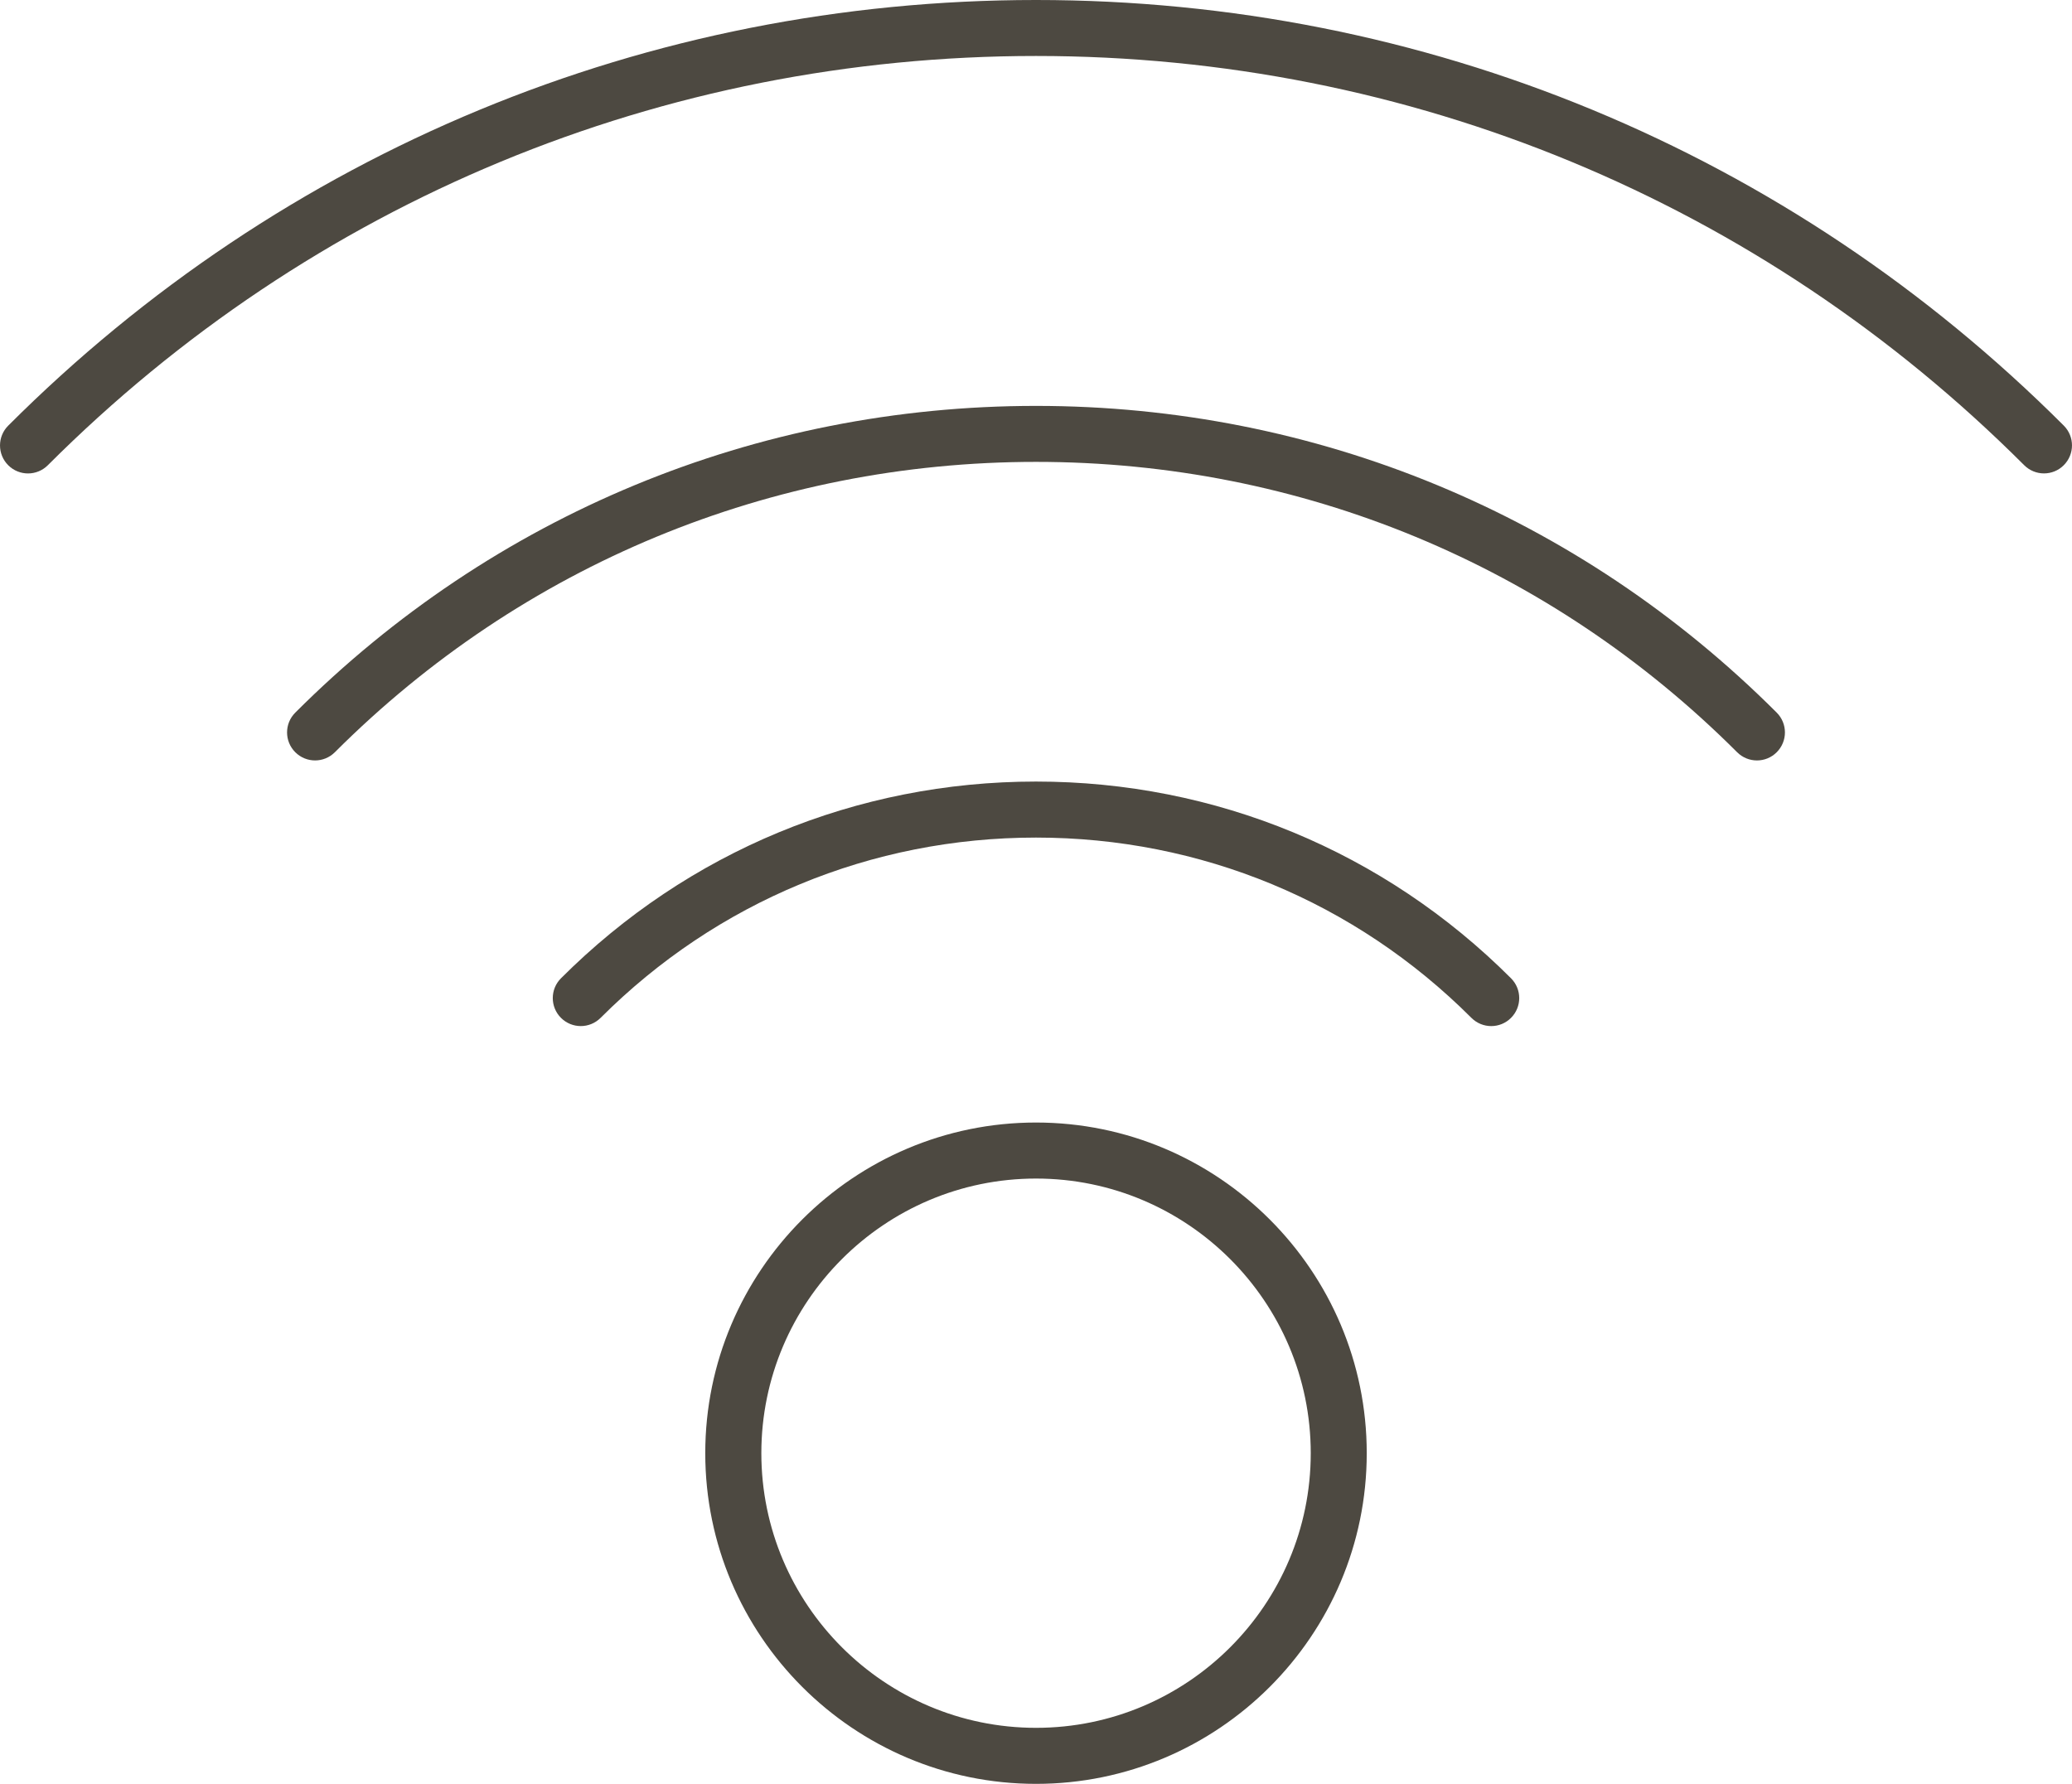
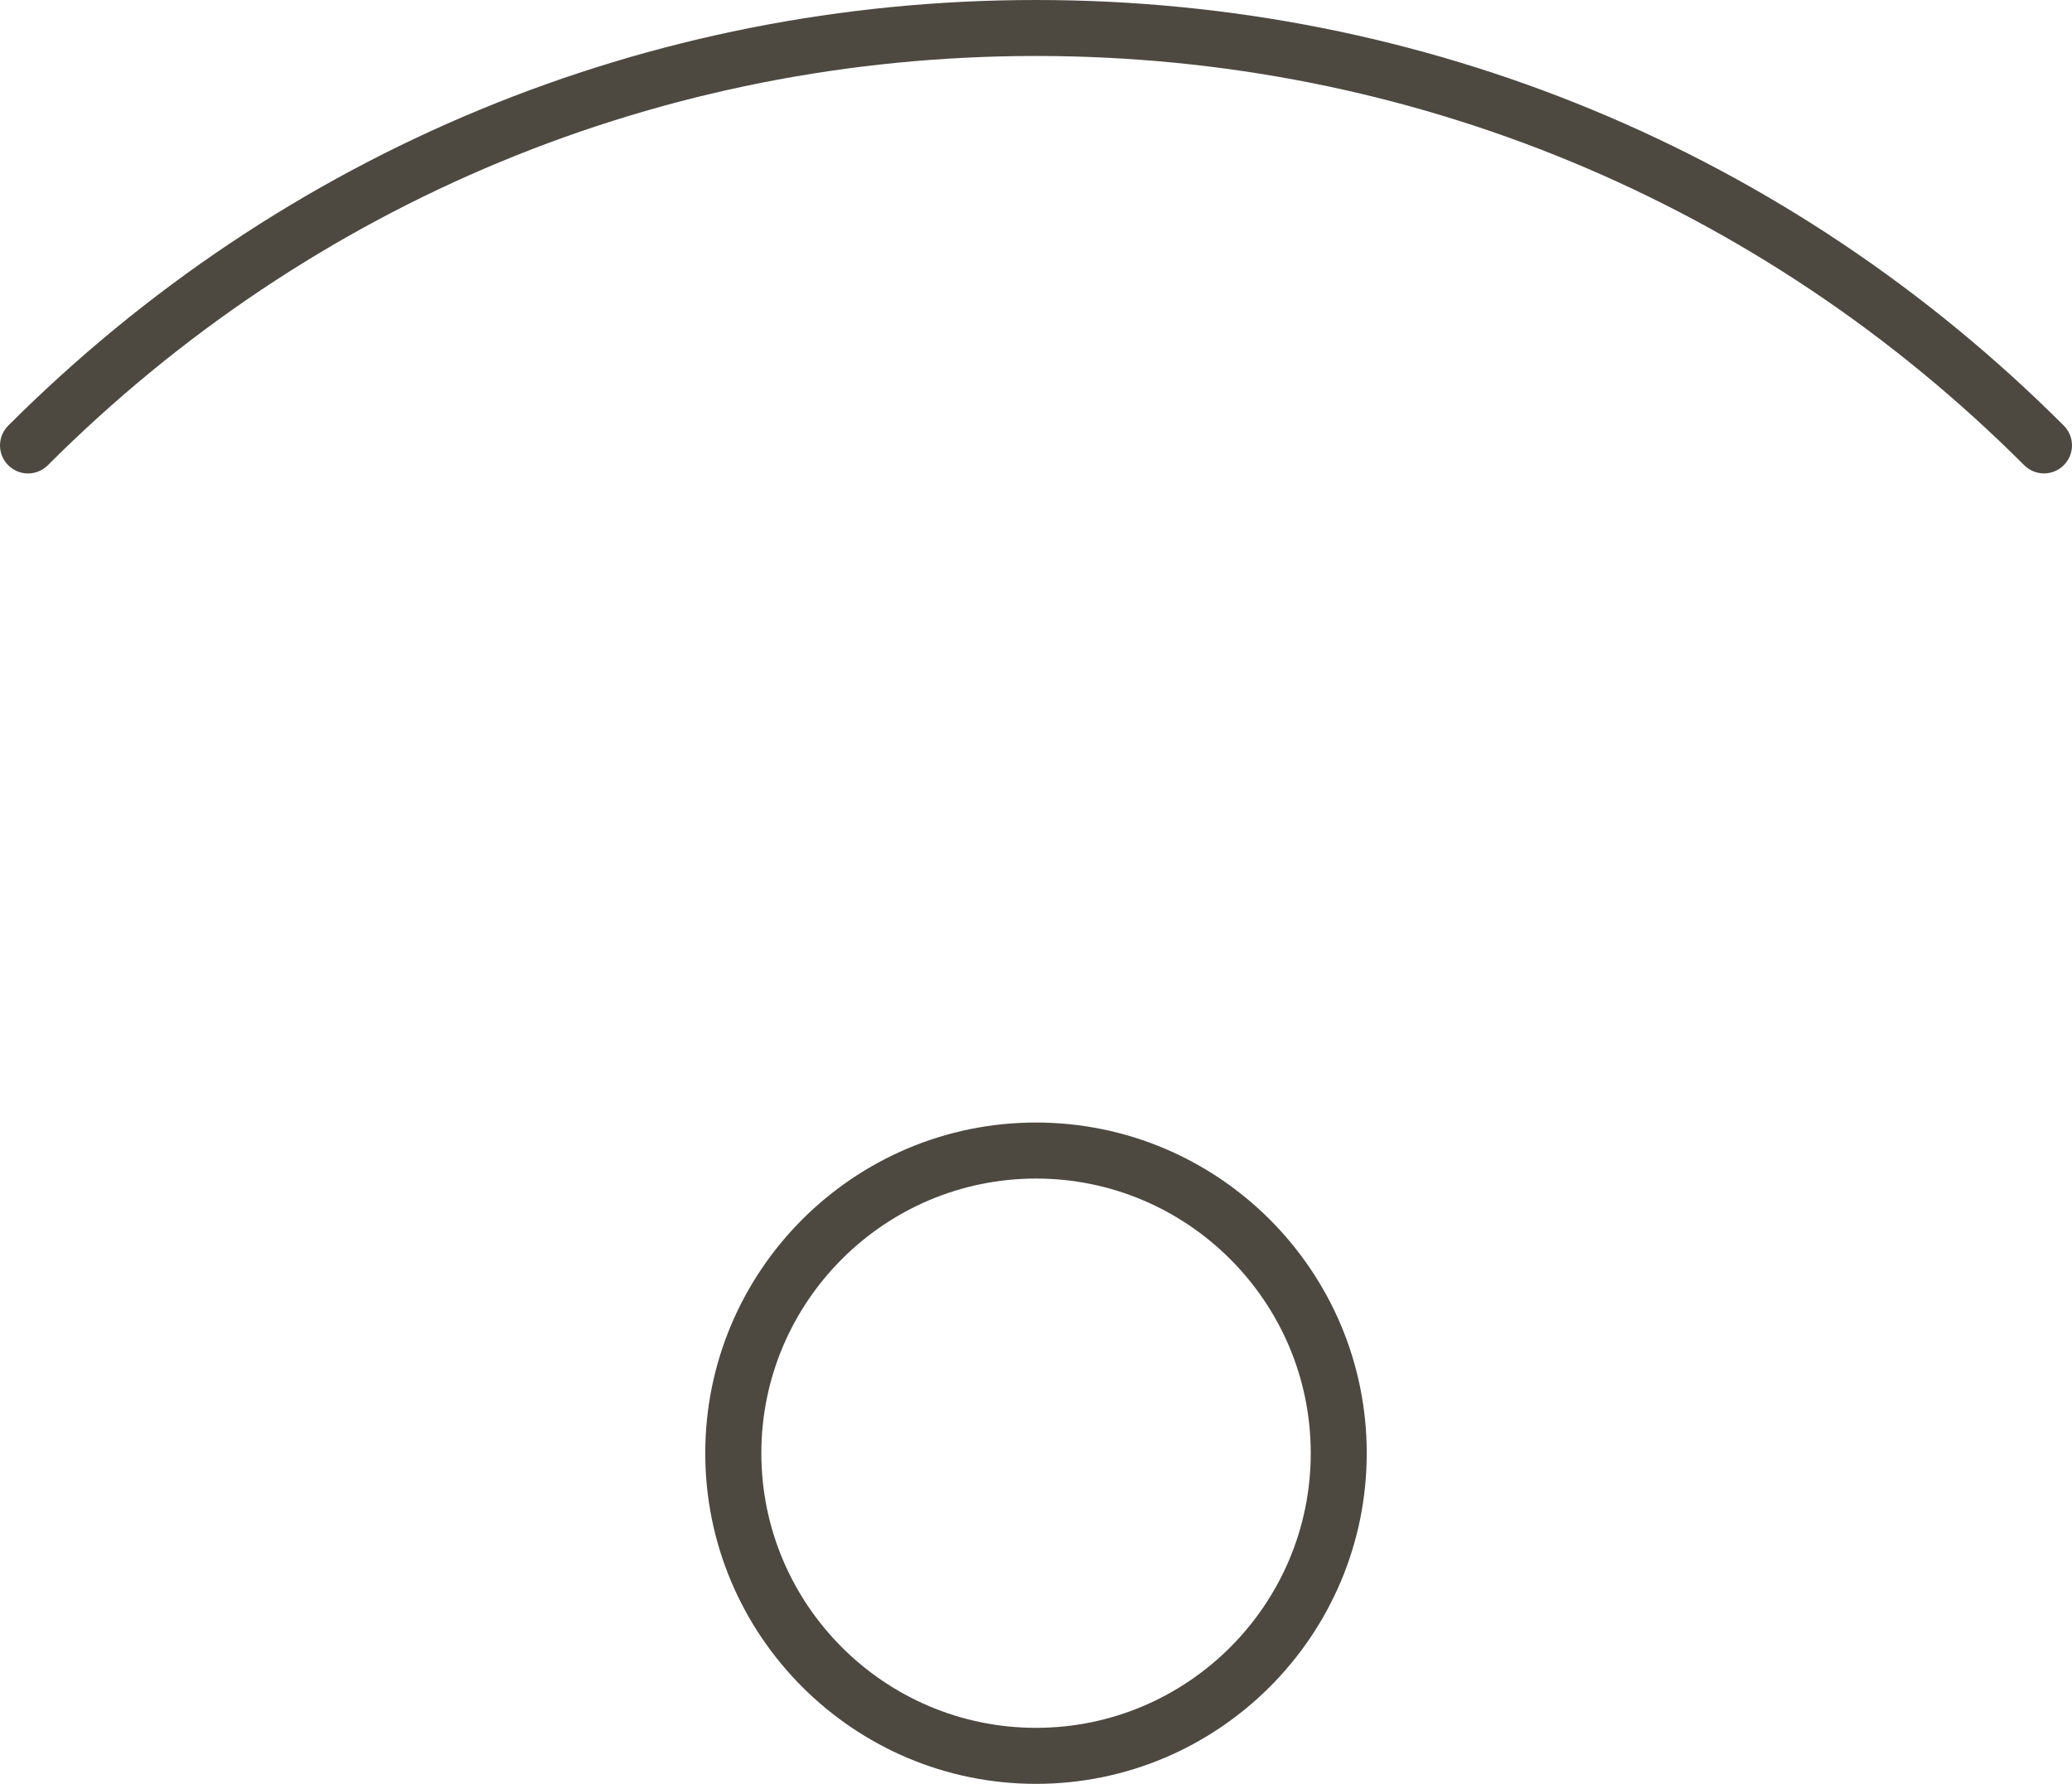
<svg xmlns="http://www.w3.org/2000/svg" id="Artwork" viewBox="0 0 456.26 392.9">
  <defs>
    <style> .cls-1 { fill: none; } .cls-2 { fill: #4d4941; } </style>
  </defs>
  <g id="Wifi_outline_" data-name="Wifi (outline)">
-     <path class="cls-1" d="M167.64,320.07c0,33.36,27.14,60.49,60.49,60.49s60.49-27.14,60.49-60.49-27.14-60.49-60.49-60.49-60.49,27.14-60.49,60.49Z" />
    <path class="cls-2" d="M155.3,320.07c0,40.16,32.67,72.83,72.83,72.83s72.83-32.67,72.83-72.83-32.67-72.83-72.83-72.83-72.83,32.67-72.83,72.83ZM288.63,320.07c0,33.36-27.14,60.49-60.49,60.49s-60.49-27.14-60.49-60.49,27.14-60.49,60.49-60.49,60.49,27.14,60.49,60.49Z" />
    <path class="cls-2" d="M228.13,0C142.64,0,62.26,33.29,1.81,93.75c-2.41,2.41-2.41,6.31,0,8.72,2.41,2.41,6.31,2.41,8.72,0C68.65,44.34,145.93,12.33,228.13,12.33s159.48,32.01,217.6,90.13c1.2,1.2,2.78,1.81,4.36,1.81s3.16-.6,4.36-1.81c2.41-2.41,2.41-6.31,0-8.72C394,33.29,313.63,0,228.13,0Z" />
-     <path class="cls-2" d="M386.88,167.49c1.58,0,3.16-.6,4.36-1.81,2.41-2.41,2.41-6.31,0-8.72-43.57-43.57-101.5-67.56-163.11-67.56s-119.54,23.99-163.11,67.56c-2.41,2.41-2.41,6.31,0,8.72,2.41,2.41,6.31,2.41,8.72,0,41.24-41.24,96.07-63.95,154.39-63.95s113.15,22.71,154.39,63.95c1.2,1.2,2.78,1.81,4.36,1.81Z" />
-     <path class="cls-2" d="M328.37,226c1.58,0,3.16-.6,4.36-1.81,2.41-2.41,2.41-6.31,0-8.72-27.94-27.94-65.08-43.33-104.6-43.33s-76.66,15.39-104.6,43.33c-2.41,2.41-2.41,6.31,0,8.72s6.31,2.41,8.72,0c25.61-25.61,59.66-39.71,95.88-39.71s70.27,14.1,95.88,39.71c1.2,1.2,2.78,1.81,4.36,1.81Z" />
  </g>
</svg>